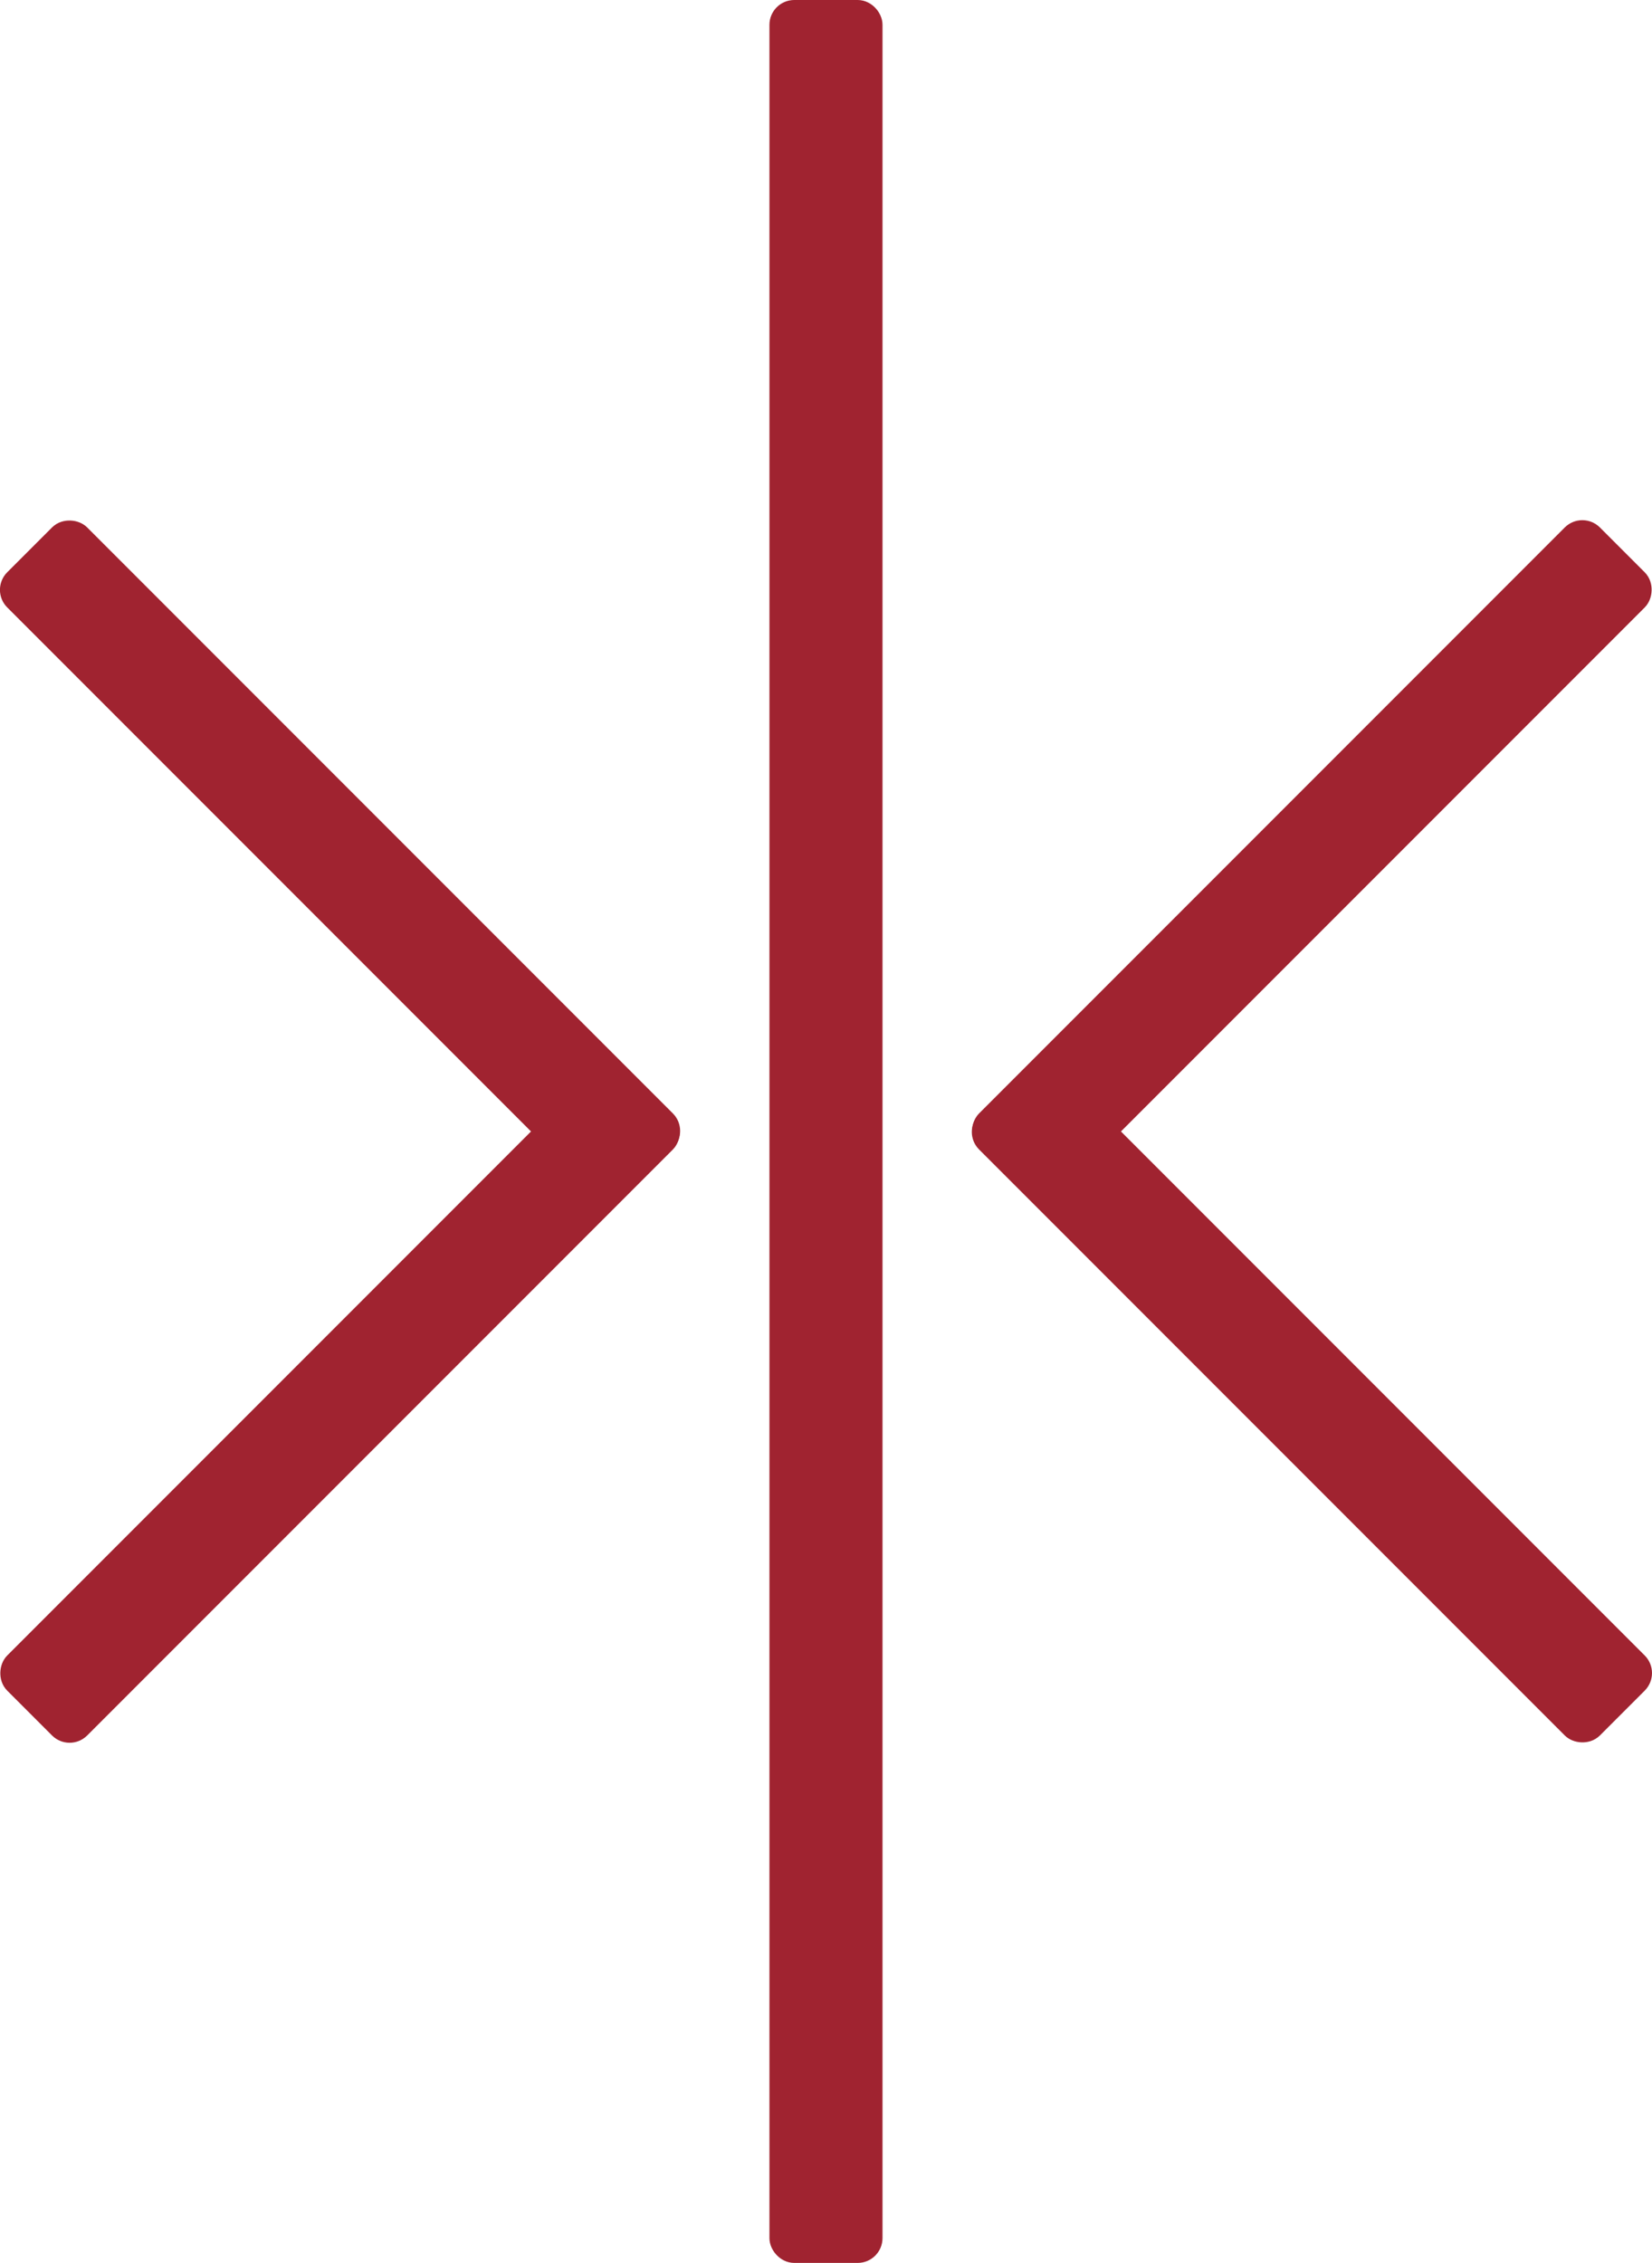
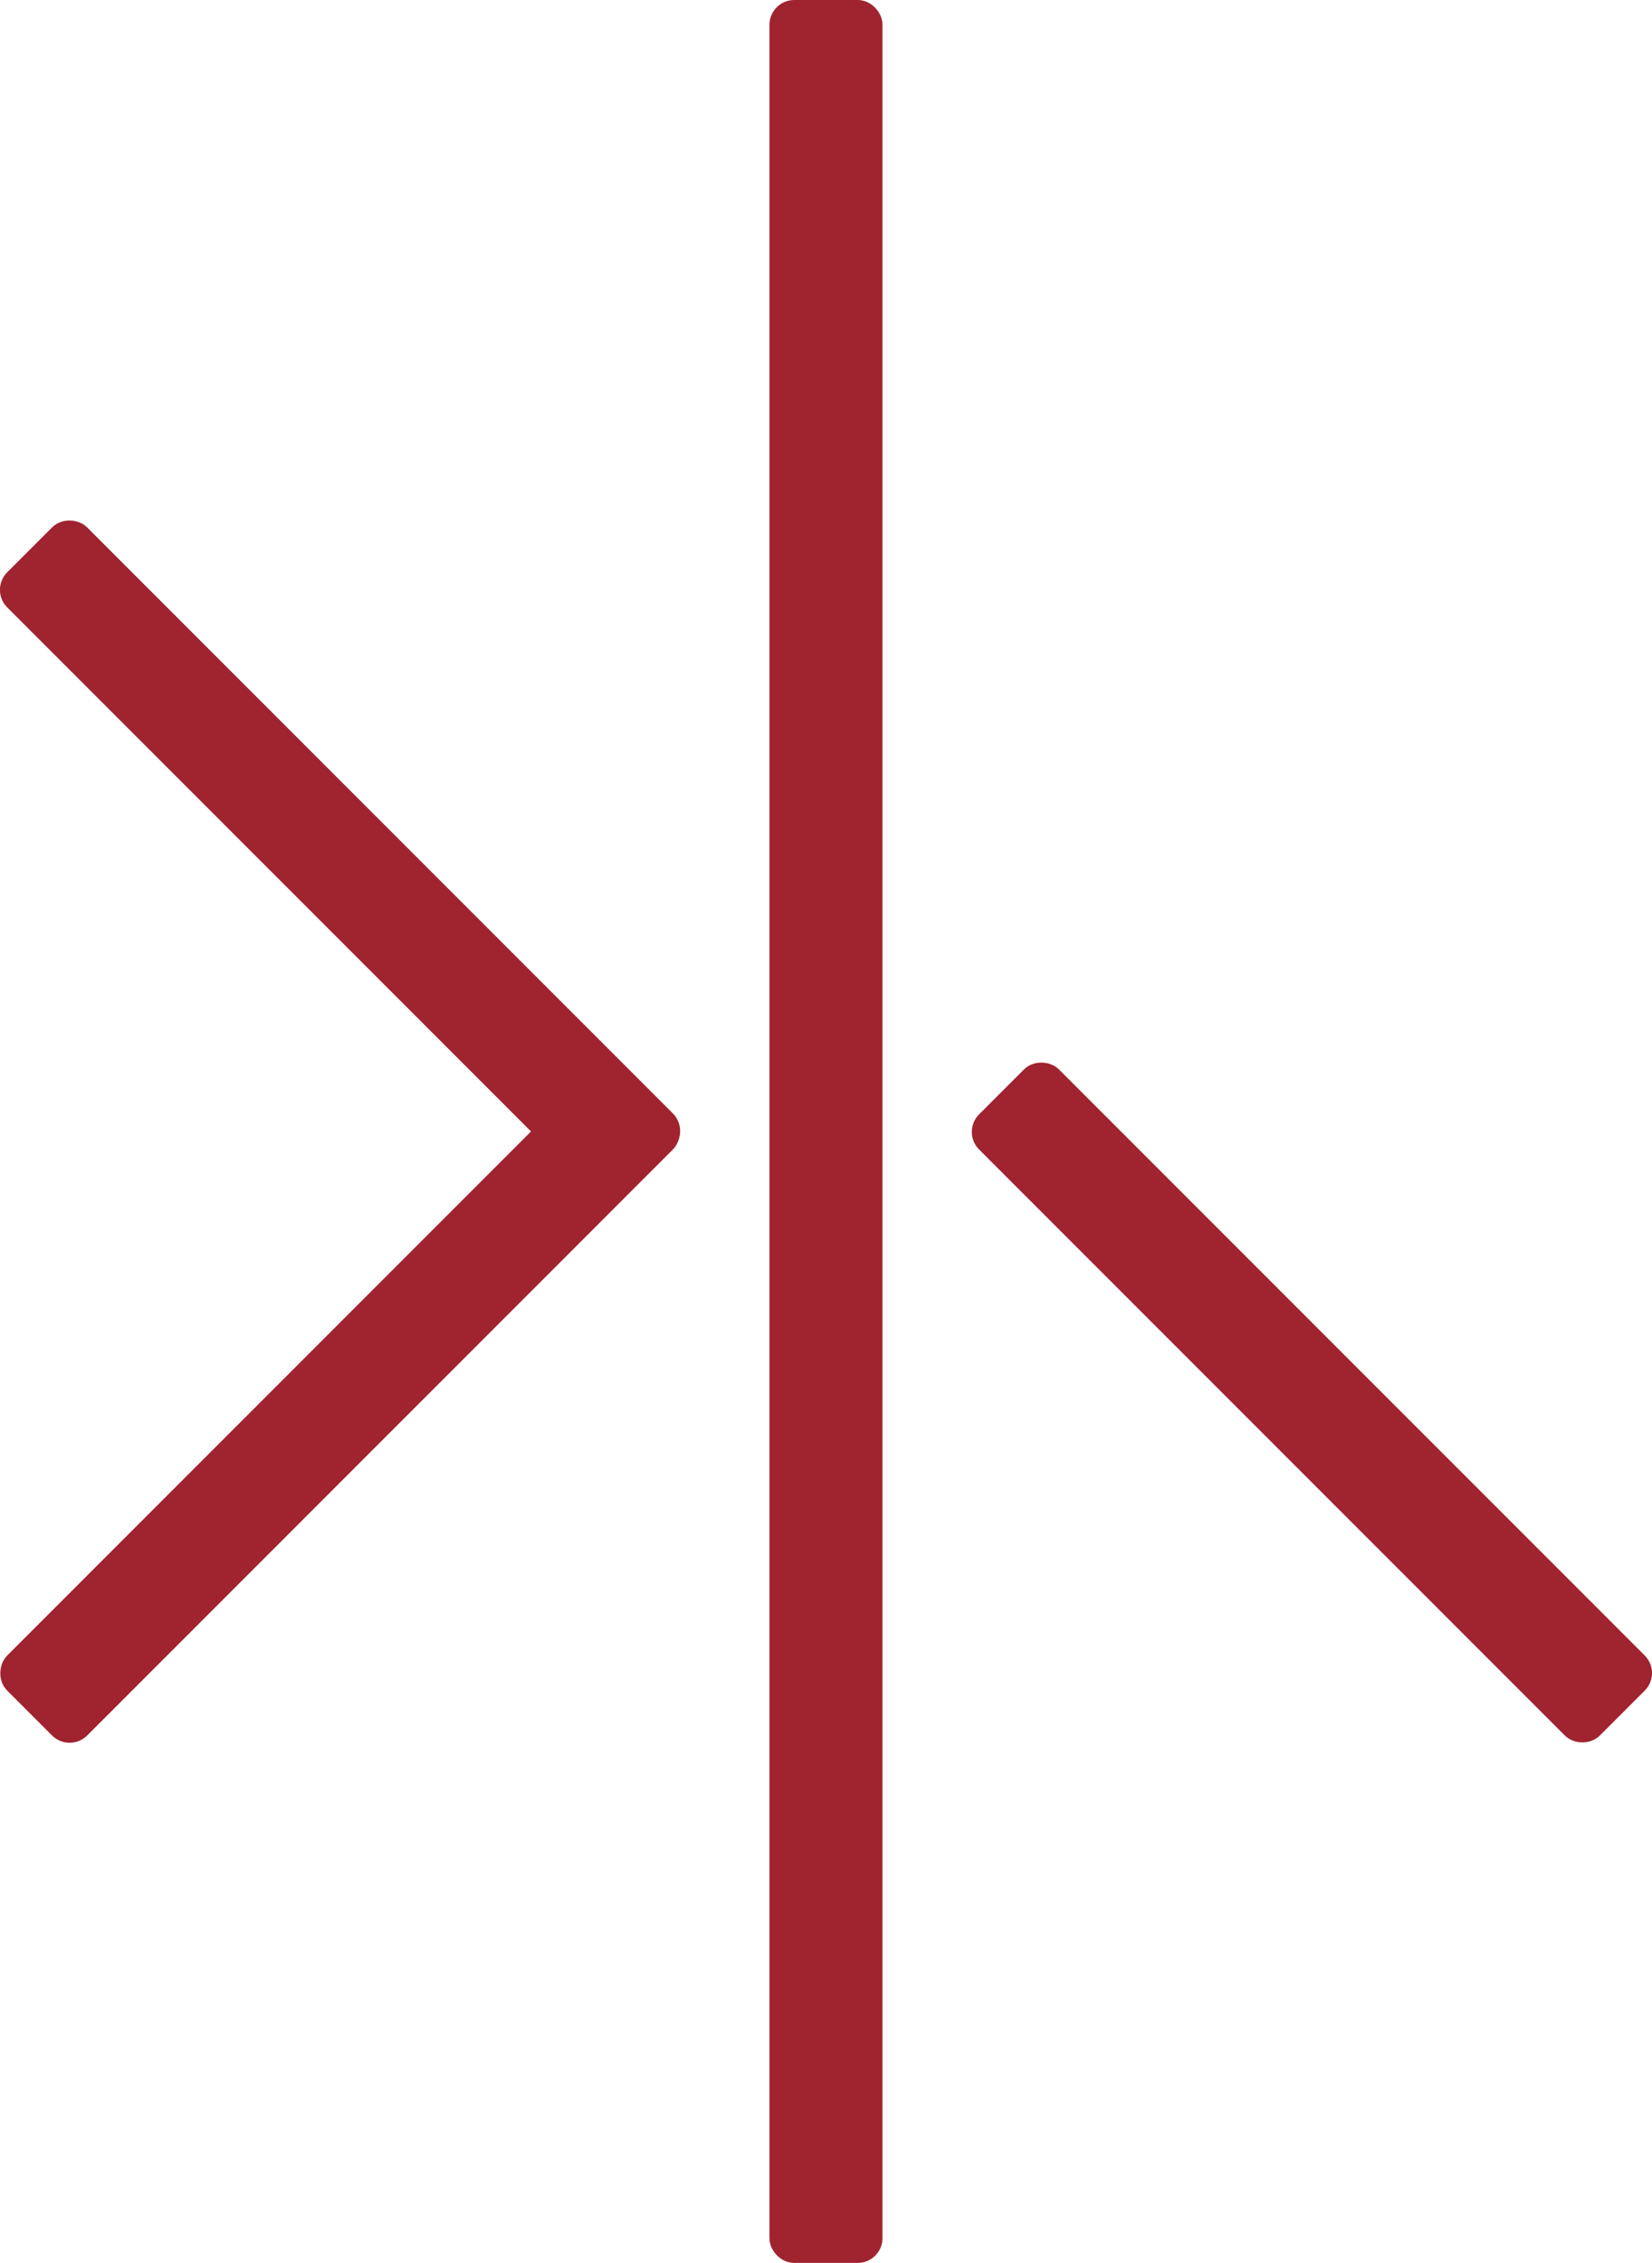
<svg xmlns="http://www.w3.org/2000/svg" id="Ebene_2" data-name="Ebene 2" viewBox="0 0 362.48 496.29">
  <defs>
    <style>
      .cls-1 {
        fill: #a02330;
        stroke: #a02330;
        stroke-miterlimit: 10;
        stroke-width: 5px;
      }
    </style>
  </defs>
  <g id="Layer_1" data-name="Layer 1">
    <g>
      <rect class="cls-1" x="171.33" y="2.5" width="19.81" height="491.29" rx="2.95" ry="2.95" />
      <g>
        <rect class="cls-1" x="64.71" y="94.88" width="19.81" height="187.64" rx="2.95" ry="2.95" transform="translate(-111.58 108.03) rotate(-45)" />
        <rect class="cls-1" x="64.71" y="213.77" width="19.81" height="187.64" rx="2.95" ry="2.95" transform="translate(239.35 37.33) rotate(45)" />
      </g>
      <g>
-         <rect class="cls-1" x="277.95" y="94.88" width="19.81" height="187.64" rx="2.95" ry="2.95" transform="translate(357.97 525.68) rotate(-135)" />
        <rect class="cls-1" x="277.95" y="213.77" width="19.81" height="187.64" rx="2.95" ry="2.95" transform="translate(708.9 321.54) rotate(135)" />
      </g>
    </g>
  </g>
</svg>